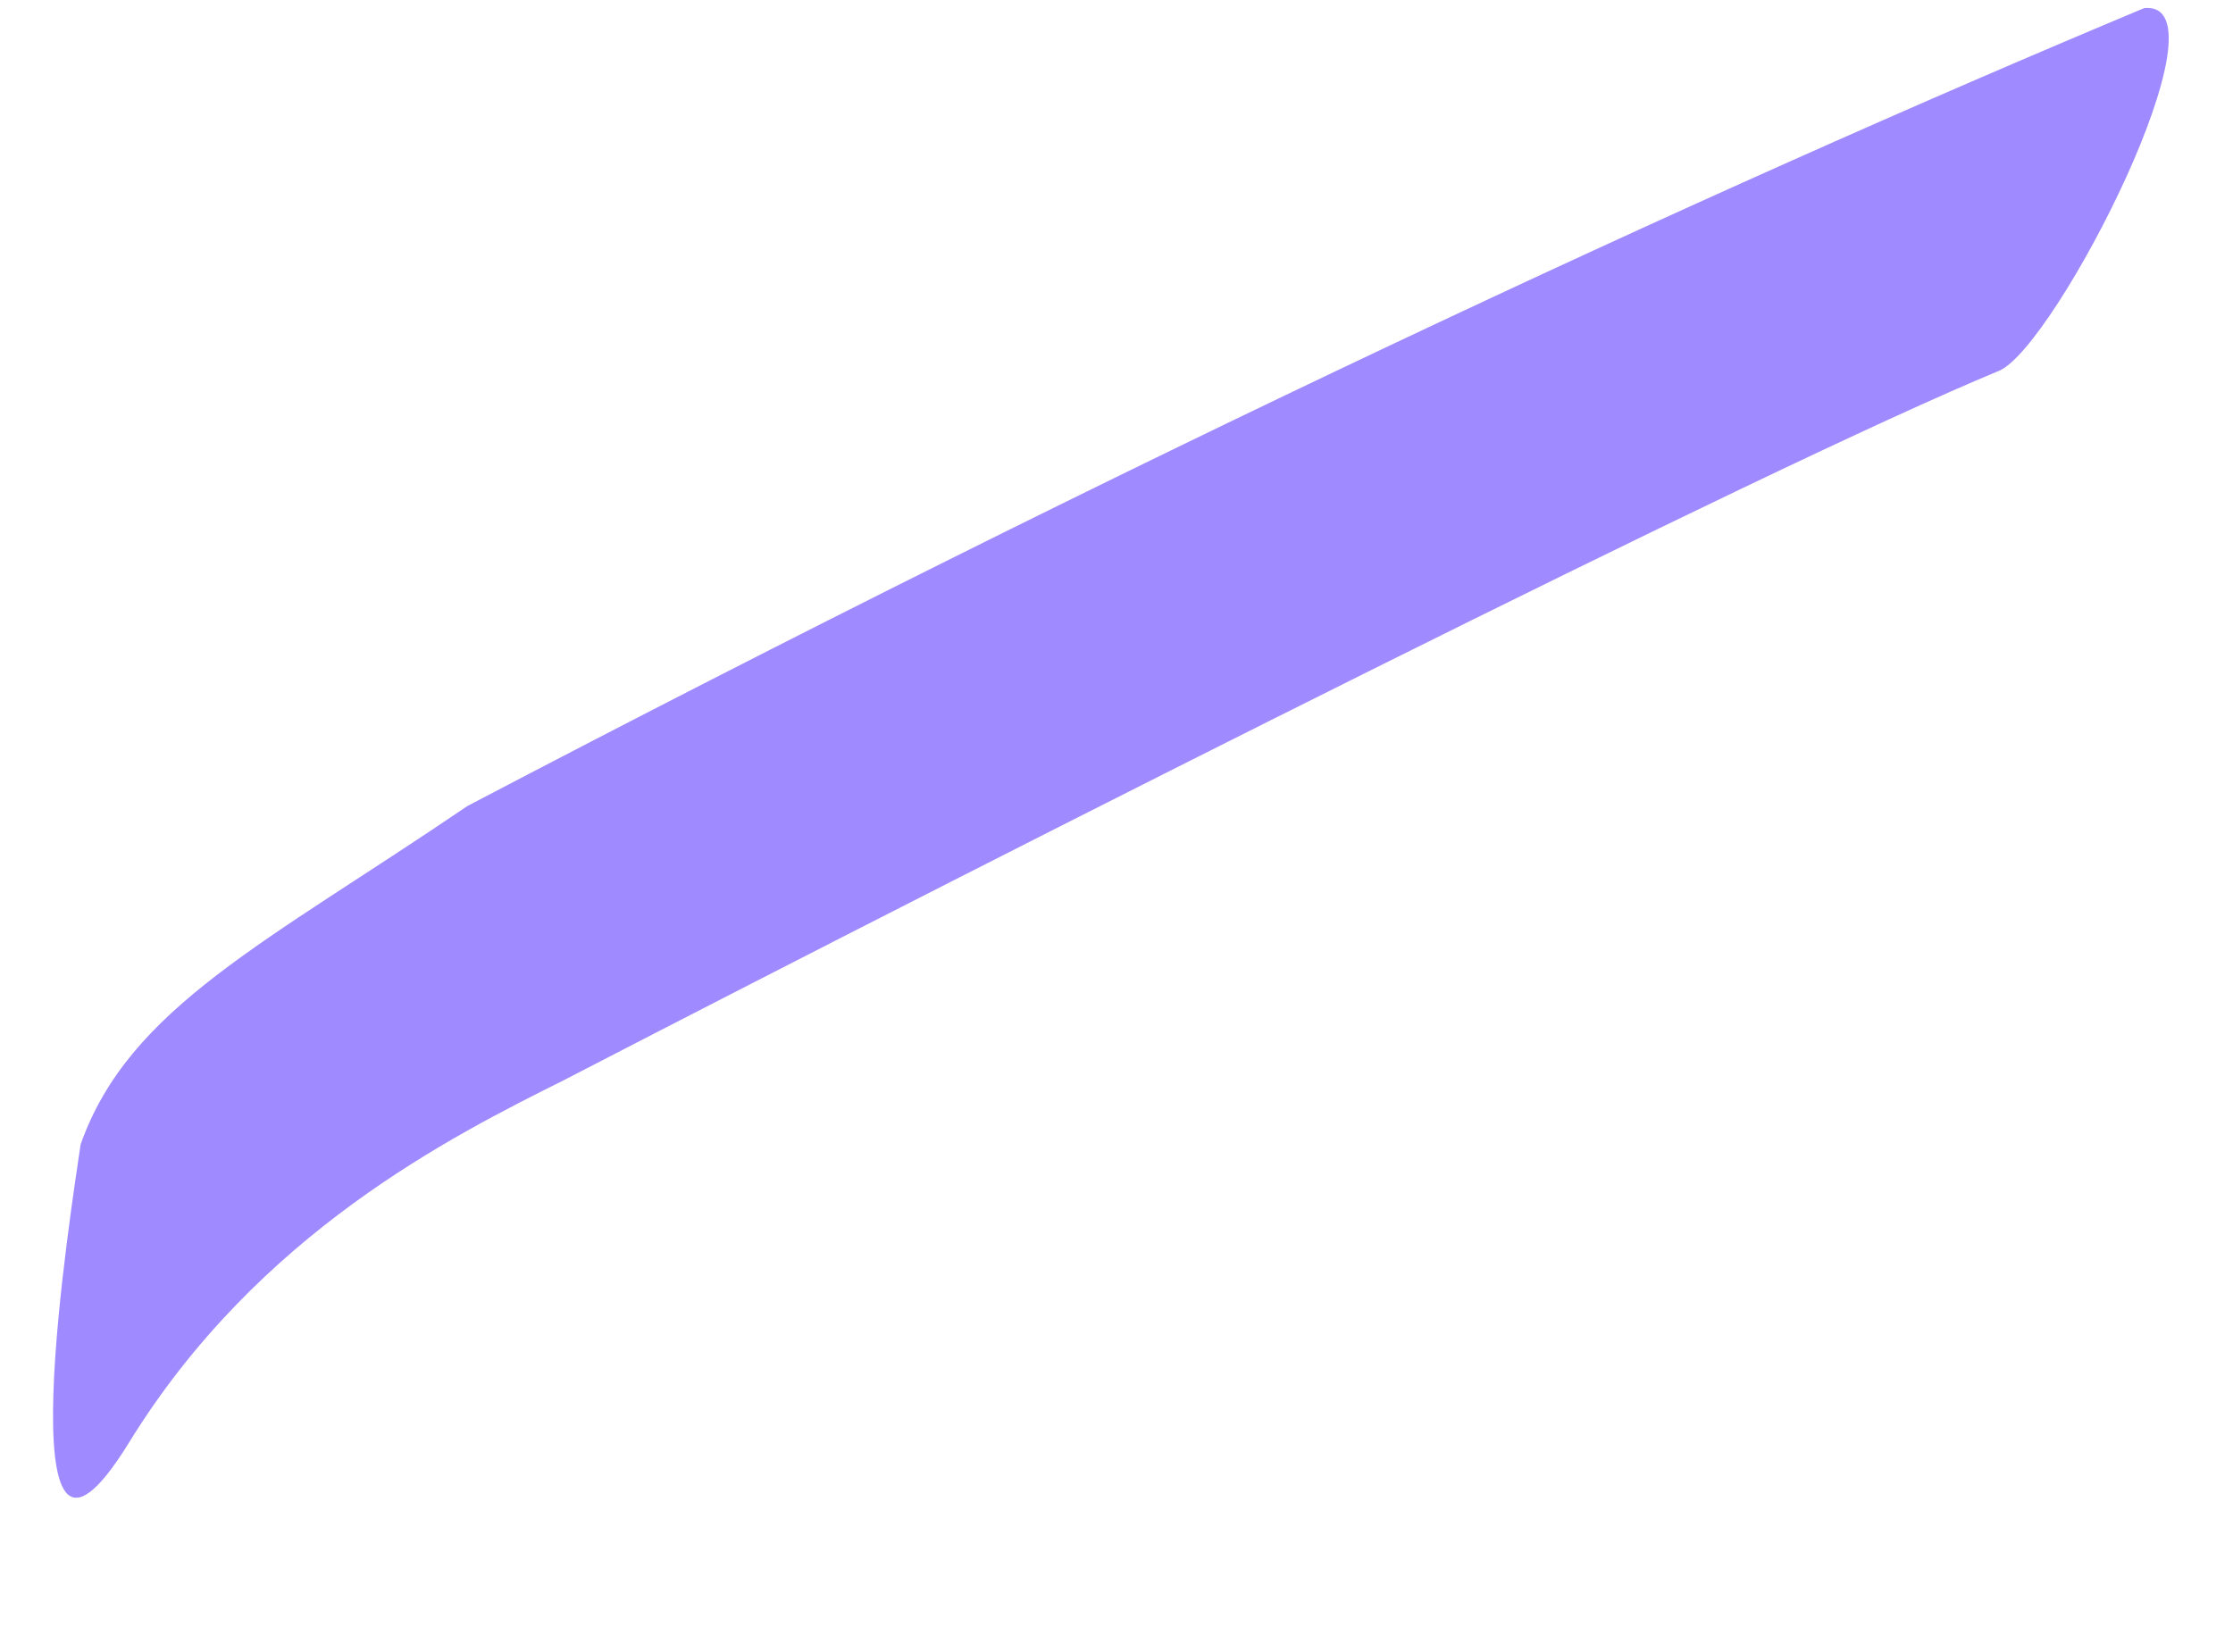
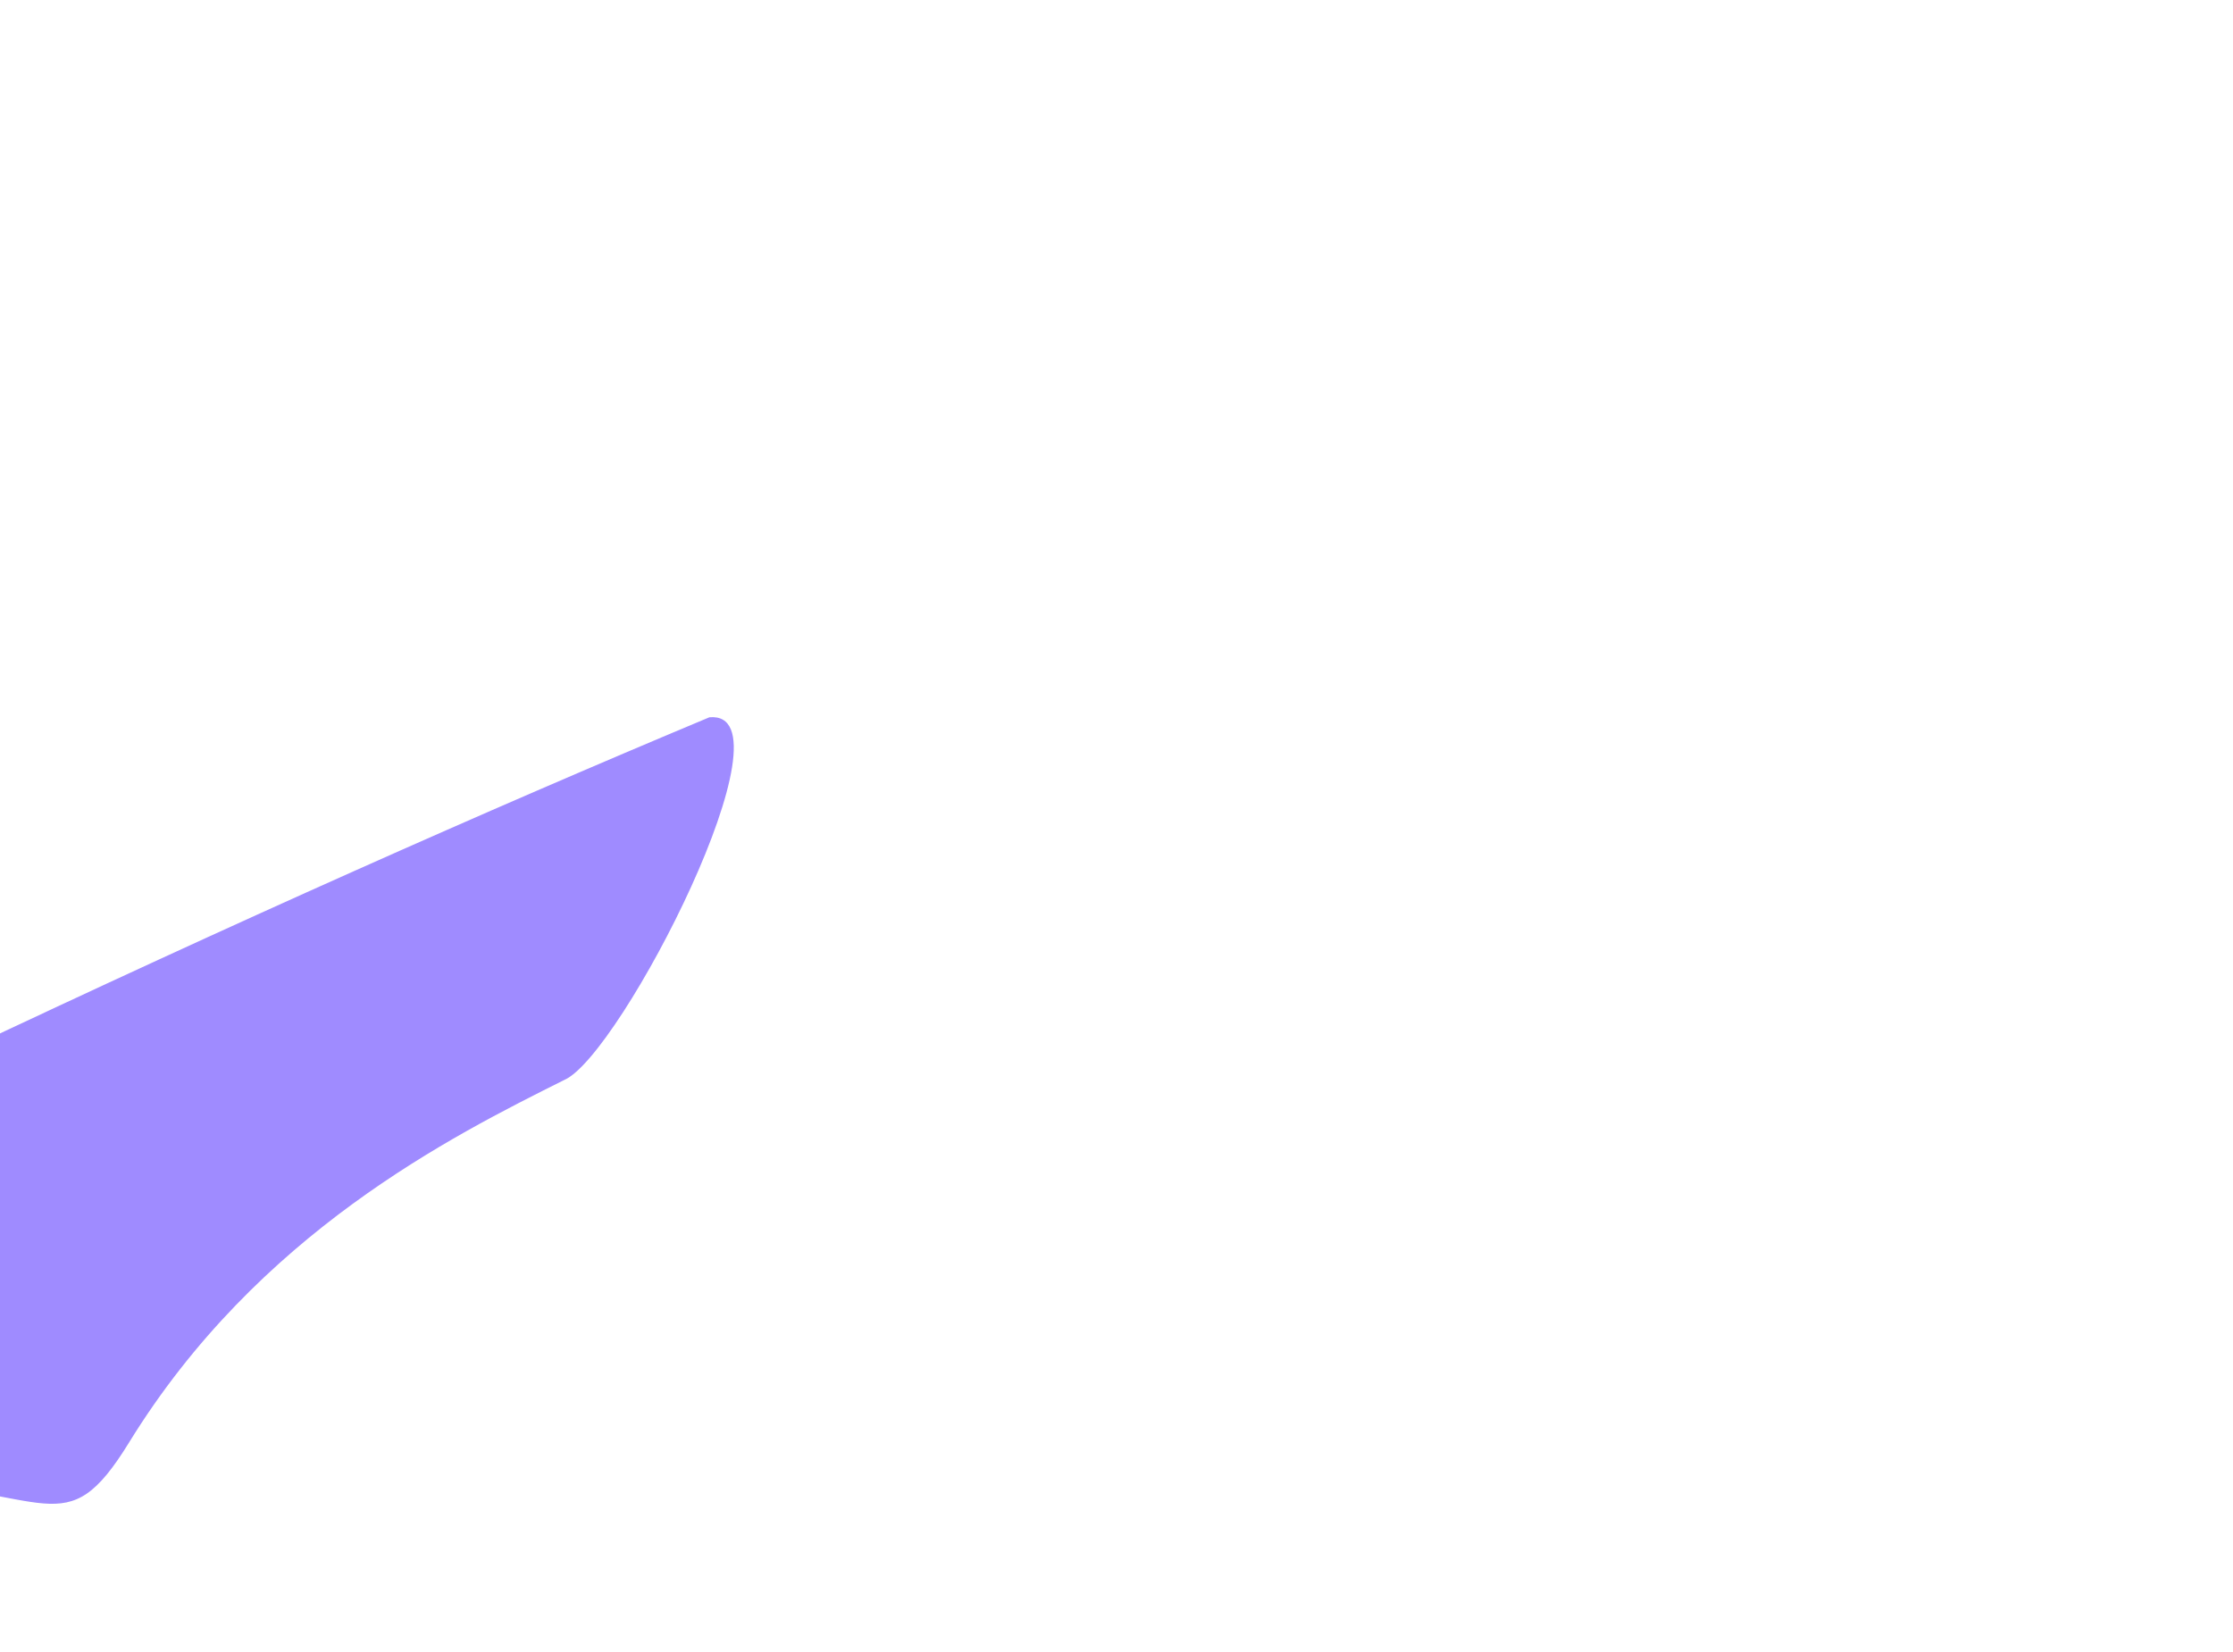
<svg xmlns="http://www.w3.org/2000/svg" fill="#000000" height="20.5" preserveAspectRatio="xMidYMid meet" version="1" viewBox="48.9 53.3 27.7 20.5" width="27.7" zoomAndPan="magnify">
  <g id="change1_1">
-     <path d="M50.5,71.2c1.6-2.6,4-3.8,5.4-4.5c5.8-3,14.9-7.6,17.8-8.8c0.7-0.3,2.9-4.6,1.8-4.5 c-5.5,2.3-12.6,5.6-20.8,9.9c-2.5,1.7-4.2,2.5-4.8,4.2C49.8,68.2,48.9,73.8,50.5,71.2" fill="#9f8bff" />
+     <path d="M50.5,71.2c1.6-2.6,4-3.8,5.4-4.5c0.7-0.3,2.9-4.6,1.8-4.5 c-5.5,2.3-12.6,5.6-20.8,9.9c-2.5,1.7-4.2,2.5-4.8,4.2C49.8,68.2,48.9,73.8,50.5,71.2" fill="#9f8bff" />
  </g>
</svg>